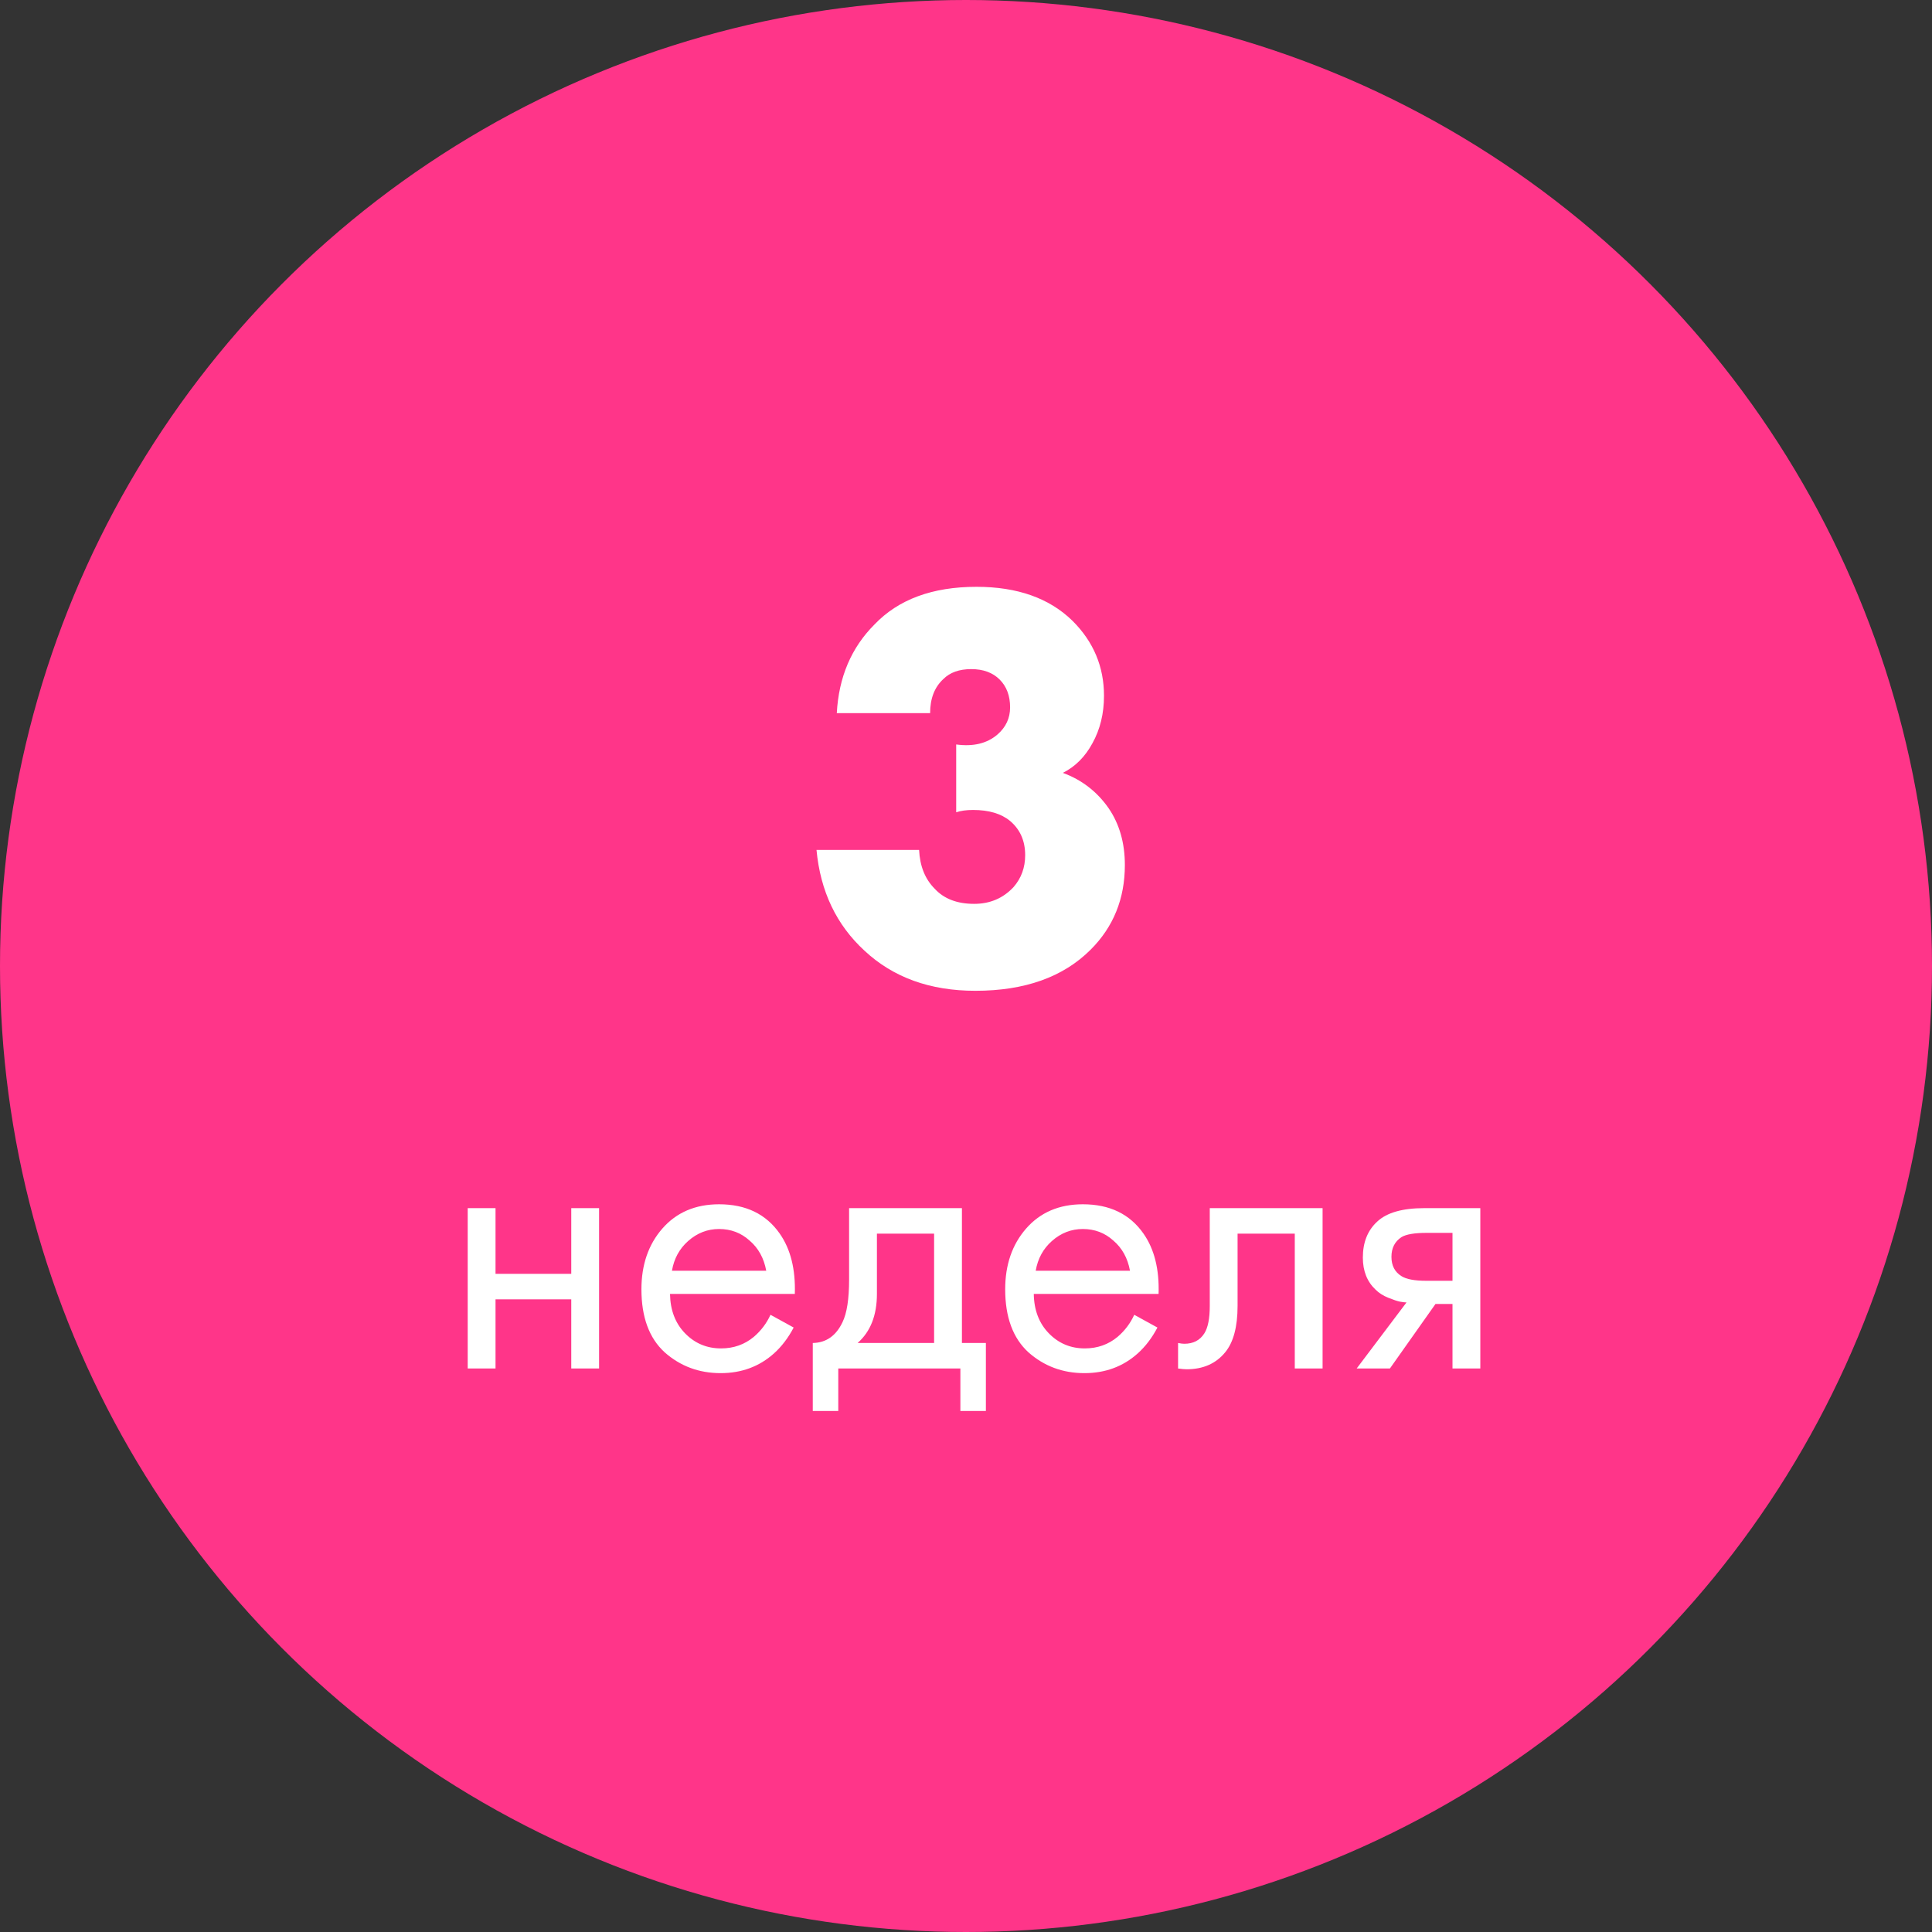
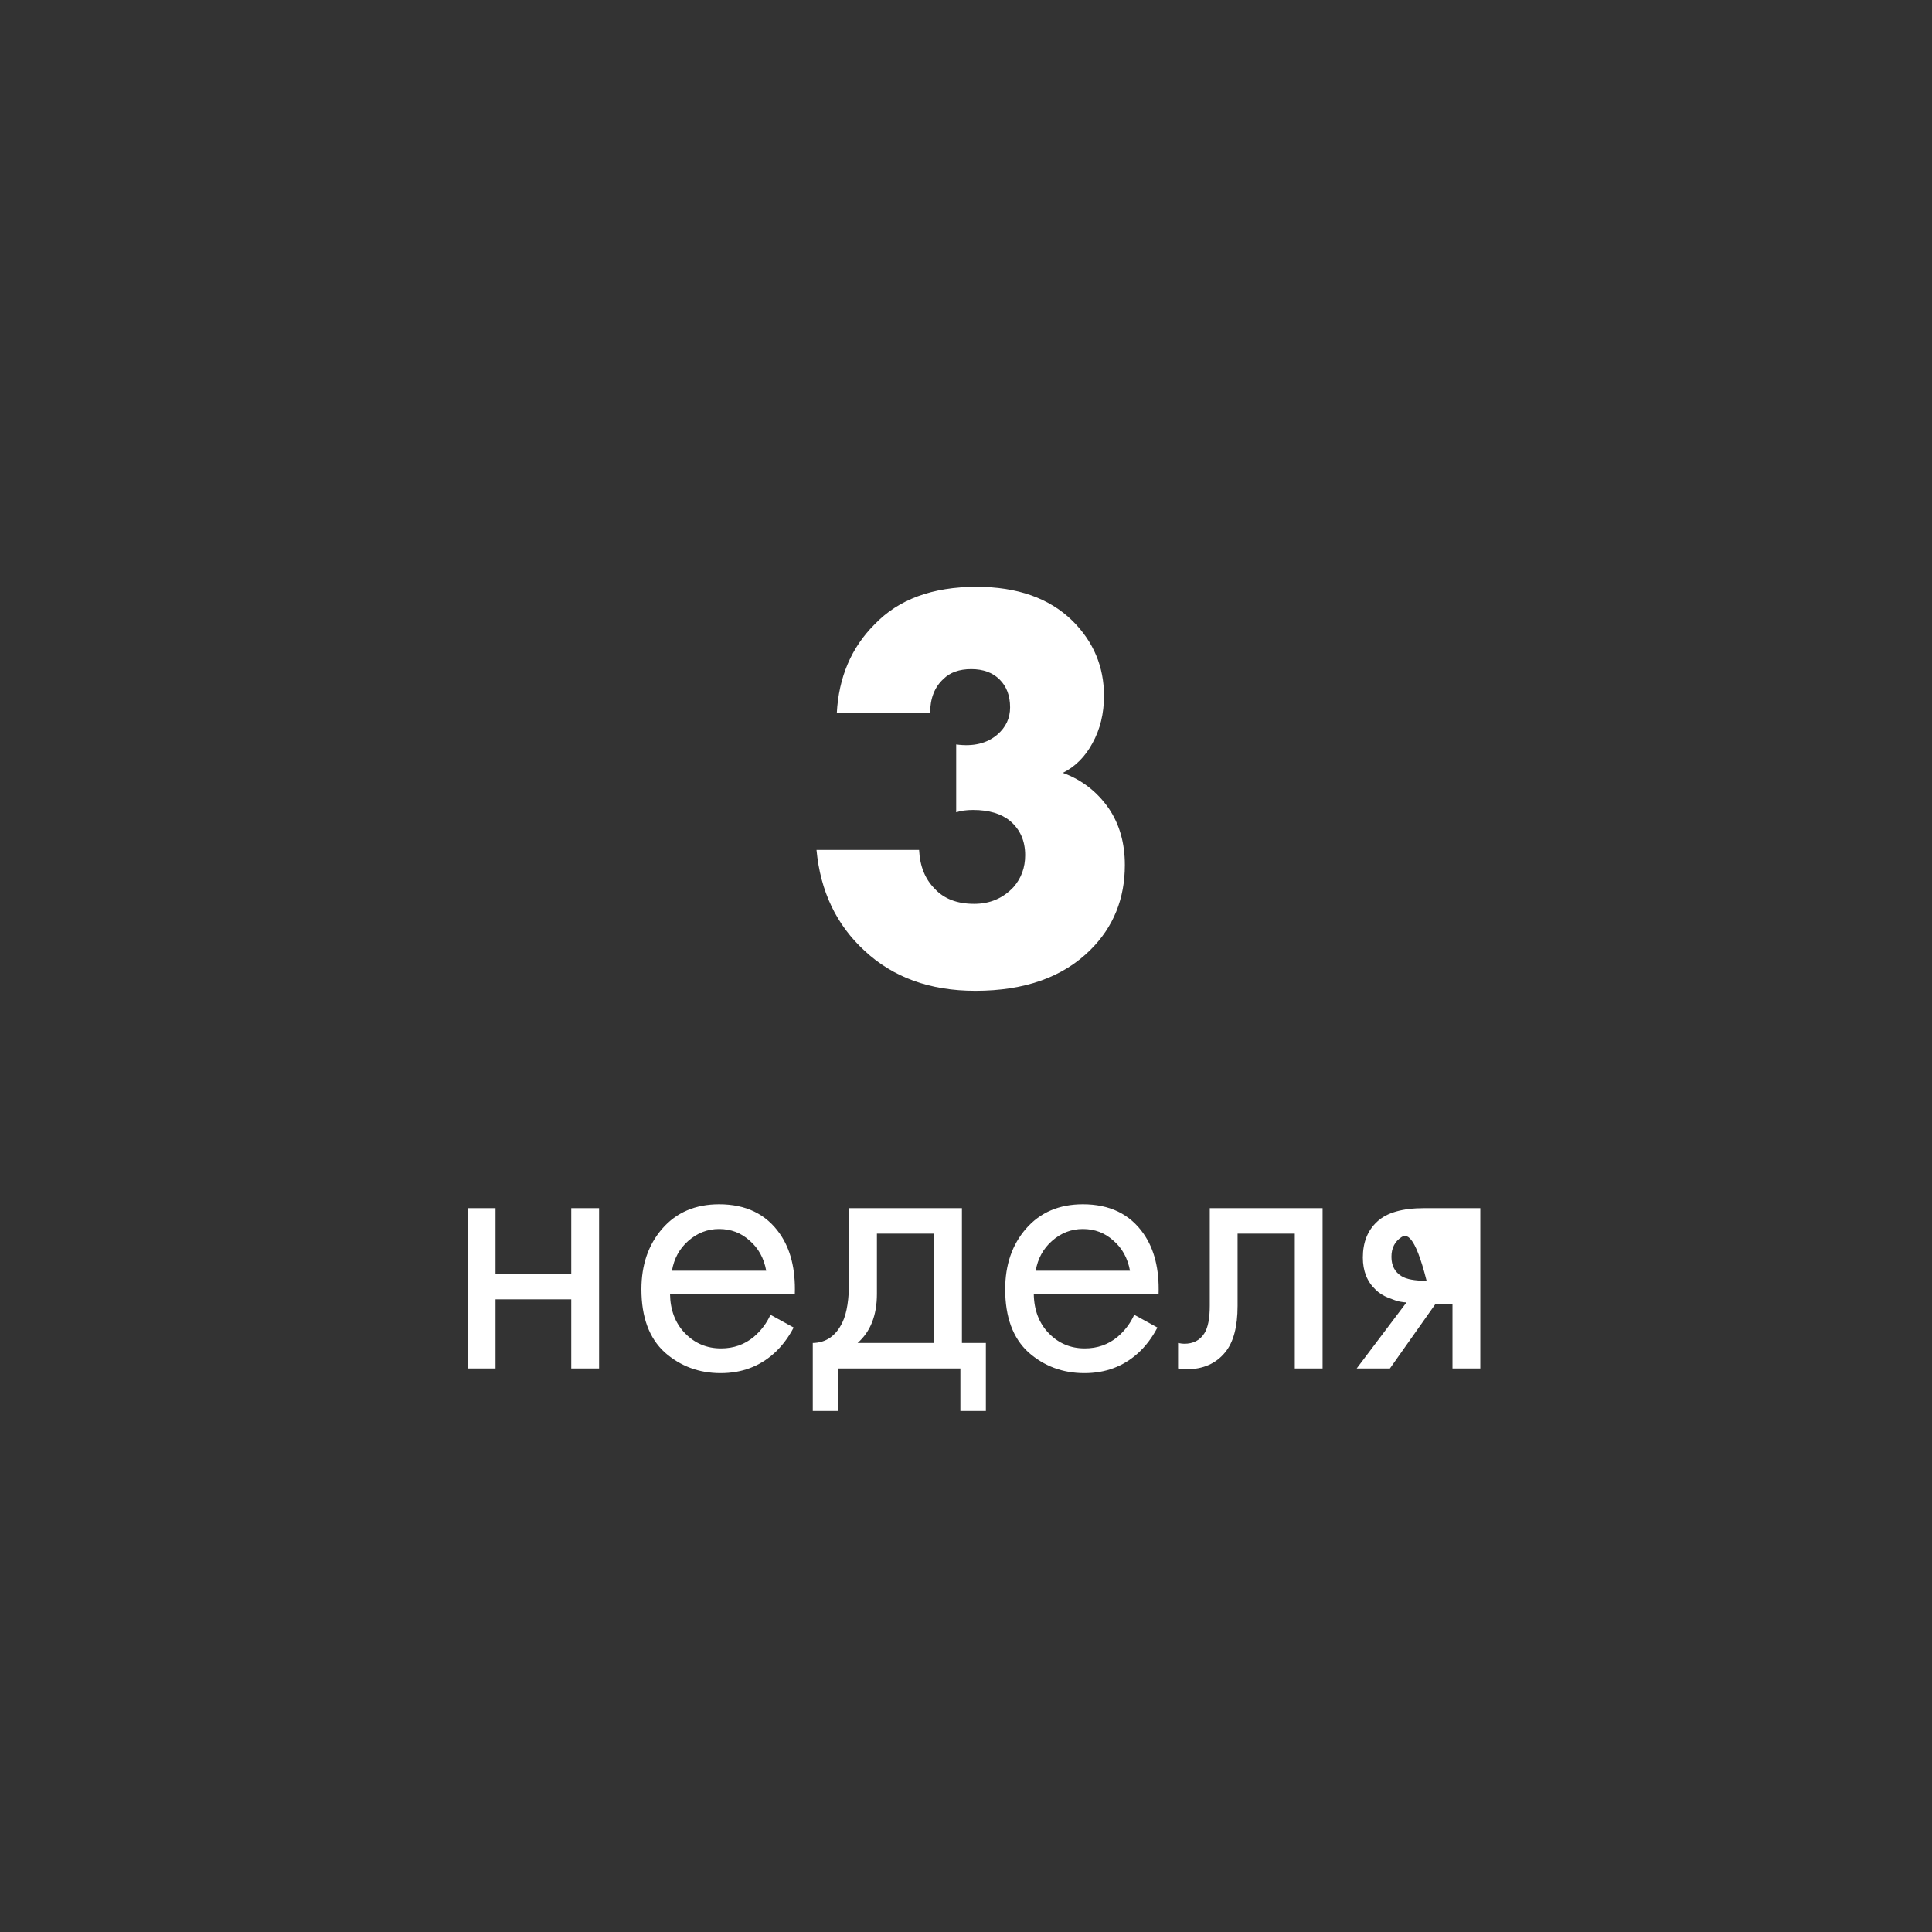
<svg xmlns="http://www.w3.org/2000/svg" width="120" height="120" viewBox="0 0 120 120" fill="none">
  <rect x="0" y="0" width="120" height="120" fill="#333333" stroke="none" />
-   <circle cx="60" cy="60" r="60" fill="#FF3589" />
-   <path d="M50.715 52.792H57.087C57.135 53.8 57.459 54.604 58.059 55.204C58.635 55.828 59.451 56.14 60.507 56.14C61.491 56.14 62.307 55.792 62.955 55.096C63.435 54.544 63.675 53.884 63.675 53.116C63.675 52.228 63.363 51.52 62.739 50.992C62.187 50.536 61.419 50.308 60.435 50.308C60.027 50.308 59.679 50.356 59.391 50.452V46.24C60.447 46.384 61.299 46.18 61.947 45.628C62.475 45.172 62.739 44.608 62.739 43.936C62.739 43.216 62.523 42.64 62.091 42.208C61.659 41.776 61.071 41.56 60.327 41.56C59.583 41.56 59.007 41.764 58.599 42.172C58.047 42.676 57.771 43.384 57.771 44.296H51.975C52.095 42.064 52.875 40.228 54.315 38.788C55.803 37.228 57.915 36.448 60.651 36.448C63.195 36.448 65.187 37.156 66.627 38.572C67.923 39.868 68.571 41.416 68.571 43.216C68.571 44.32 68.331 45.304 67.851 46.168C67.395 47.008 66.783 47.62 66.015 48.004C67.191 48.436 68.139 49.168 68.859 50.2C69.531 51.184 69.867 52.36 69.867 53.728C69.867 55.816 69.159 57.568 67.743 58.984C66.039 60.688 63.651 61.54 60.579 61.54C57.771 61.54 55.479 60.712 53.703 59.056C51.951 57.448 50.955 55.36 50.715 52.792ZM29.05 85V75.04H30.778V79.12H35.482V75.04H37.21V85H35.482V80.704H30.778V85H29.05ZM47.856 81.664L49.296 82.456C48.96 83.096 48.552 83.632 48.072 84.064C47.16 84.88 46.056 85.288 44.76 85.288C43.416 85.288 42.256 84.856 41.28 83.992C40.32 83.112 39.84 81.808 39.84 80.08C39.84 78.56 40.272 77.304 41.136 76.312C42.016 75.304 43.192 74.8 44.664 74.8C46.328 74.8 47.584 75.408 48.432 76.624C49.104 77.584 49.416 78.832 49.368 80.368H41.616C41.632 81.376 41.944 82.192 42.552 82.816C43.16 83.44 43.904 83.752 44.784 83.752C45.568 83.752 46.248 83.512 46.824 83.032C47.272 82.648 47.616 82.192 47.856 81.664ZM41.736 78.928H47.592C47.448 78.144 47.104 77.52 46.56 77.056C46.032 76.576 45.4 76.336 44.664 76.336C43.944 76.336 43.304 76.584 42.744 77.08C42.2 77.56 41.864 78.176 41.736 78.928ZM52.739 75.04H59.747V83.416H61.235V87.64H59.651V85H52.067V87.64H50.483V83.416C51.315 83.4 51.931 82.968 52.331 82.12C52.603 81.56 52.739 80.68 52.739 79.48V75.04ZM58.019 83.416V76.624H54.467V80.368C54.467 81.696 54.067 82.712 53.267 83.416H58.019ZM70.45 81.664L71.89 82.456C71.554 83.096 71.146 83.632 70.666 84.064C69.754 84.88 68.65 85.288 67.354 85.288C66.01 85.288 64.85 84.856 63.874 83.992C62.914 83.112 62.434 81.808 62.434 80.08C62.434 78.56 62.866 77.304 63.73 76.312C64.61 75.304 65.786 74.8 67.258 74.8C68.922 74.8 70.178 75.408 71.026 76.624C71.698 77.584 72.01 78.832 71.962 80.368H64.21C64.226 81.376 64.538 82.192 65.146 82.816C65.754 83.44 66.498 83.752 67.378 83.752C68.162 83.752 68.842 83.512 69.418 83.032C69.866 82.648 70.21 82.192 70.45 81.664ZM64.33 78.928H70.186C70.042 78.144 69.698 77.52 69.154 77.056C68.626 76.576 67.994 76.336 67.258 76.336C66.538 76.336 65.898 76.584 65.338 77.08C64.794 77.56 64.458 78.176 64.33 78.928ZM82.148 75.04V85H80.421V76.624H76.868V81.112C76.868 82.408 76.612 83.368 76.1 83.992C75.525 84.696 74.725 85.048 73.701 85.048C73.573 85.048 73.397 85.032 73.172 85V83.416C73.332 83.448 73.46 83.464 73.556 83.464C74.117 83.464 74.532 83.248 74.805 82.816C75.028 82.464 75.141 81.896 75.141 81.112V75.04H82.148ZM84.265 85L87.361 80.896C87.265 80.896 87.129 80.88 86.953 80.848C86.793 80.816 86.553 80.736 86.233 80.608C85.913 80.48 85.649 80.312 85.441 80.104C84.913 79.608 84.649 78.944 84.649 78.112C84.649 77.168 84.945 76.424 85.537 75.88C86.129 75.32 87.105 75.04 88.465 75.04H91.945V85H90.217V80.992H89.161L86.329 85H84.265ZM90.217 79.552V76.576H88.609C87.857 76.576 87.337 76.664 87.049 76.84C86.633 77.112 86.425 77.52 86.425 78.064C86.425 78.608 86.633 79.008 87.049 79.264C87.353 79.456 87.865 79.552 88.585 79.552H90.217Z" fill="white" />
+   <path d="M50.715 52.792H57.087C57.135 53.8 57.459 54.604 58.059 55.204C58.635 55.828 59.451 56.14 60.507 56.14C61.491 56.14 62.307 55.792 62.955 55.096C63.435 54.544 63.675 53.884 63.675 53.116C63.675 52.228 63.363 51.52 62.739 50.992C62.187 50.536 61.419 50.308 60.435 50.308C60.027 50.308 59.679 50.356 59.391 50.452V46.24C60.447 46.384 61.299 46.18 61.947 45.628C62.475 45.172 62.739 44.608 62.739 43.936C62.739 43.216 62.523 42.64 62.091 42.208C61.659 41.776 61.071 41.56 60.327 41.56C59.583 41.56 59.007 41.764 58.599 42.172C58.047 42.676 57.771 43.384 57.771 44.296H51.975C52.095 42.064 52.875 40.228 54.315 38.788C55.803 37.228 57.915 36.448 60.651 36.448C63.195 36.448 65.187 37.156 66.627 38.572C67.923 39.868 68.571 41.416 68.571 43.216C68.571 44.32 68.331 45.304 67.851 46.168C67.395 47.008 66.783 47.62 66.015 48.004C67.191 48.436 68.139 49.168 68.859 50.2C69.531 51.184 69.867 52.36 69.867 53.728C69.867 55.816 69.159 57.568 67.743 58.984C66.039 60.688 63.651 61.54 60.579 61.54C57.771 61.54 55.479 60.712 53.703 59.056C51.951 57.448 50.955 55.36 50.715 52.792ZM29.05 85V75.04H30.778V79.12H35.482V75.04H37.21V85H35.482V80.704H30.778V85H29.05ZM47.856 81.664L49.296 82.456C48.96 83.096 48.552 83.632 48.072 84.064C47.16 84.88 46.056 85.288 44.76 85.288C43.416 85.288 42.256 84.856 41.28 83.992C40.32 83.112 39.84 81.808 39.84 80.08C39.84 78.56 40.272 77.304 41.136 76.312C42.016 75.304 43.192 74.8 44.664 74.8C46.328 74.8 47.584 75.408 48.432 76.624C49.104 77.584 49.416 78.832 49.368 80.368H41.616C41.632 81.376 41.944 82.192 42.552 82.816C43.16 83.44 43.904 83.752 44.784 83.752C45.568 83.752 46.248 83.512 46.824 83.032C47.272 82.648 47.616 82.192 47.856 81.664ZM41.736 78.928H47.592C47.448 78.144 47.104 77.52 46.56 77.056C46.032 76.576 45.4 76.336 44.664 76.336C43.944 76.336 43.304 76.584 42.744 77.08C42.2 77.56 41.864 78.176 41.736 78.928ZM52.739 75.04H59.747V83.416H61.235V87.64H59.651V85H52.067V87.64H50.483V83.416C51.315 83.4 51.931 82.968 52.331 82.12C52.603 81.56 52.739 80.68 52.739 79.48V75.04ZM58.019 83.416V76.624H54.467V80.368C54.467 81.696 54.067 82.712 53.267 83.416H58.019ZM70.45 81.664L71.89 82.456C71.554 83.096 71.146 83.632 70.666 84.064C69.754 84.88 68.65 85.288 67.354 85.288C66.01 85.288 64.85 84.856 63.874 83.992C62.914 83.112 62.434 81.808 62.434 80.08C62.434 78.56 62.866 77.304 63.73 76.312C64.61 75.304 65.786 74.8 67.258 74.8C68.922 74.8 70.178 75.408 71.026 76.624C71.698 77.584 72.01 78.832 71.962 80.368H64.21C64.226 81.376 64.538 82.192 65.146 82.816C65.754 83.44 66.498 83.752 67.378 83.752C68.162 83.752 68.842 83.512 69.418 83.032C69.866 82.648 70.21 82.192 70.45 81.664ZM64.33 78.928H70.186C70.042 78.144 69.698 77.52 69.154 77.056C68.626 76.576 67.994 76.336 67.258 76.336C66.538 76.336 65.898 76.584 65.338 77.08C64.794 77.56 64.458 78.176 64.33 78.928ZM82.148 75.04V85H80.421V76.624H76.868V81.112C76.868 82.408 76.612 83.368 76.1 83.992C75.525 84.696 74.725 85.048 73.701 85.048C73.573 85.048 73.397 85.032 73.172 85V83.416C73.332 83.448 73.46 83.464 73.556 83.464C74.117 83.464 74.532 83.248 74.805 82.816C75.028 82.464 75.141 81.896 75.141 81.112V75.04H82.148ZM84.265 85L87.361 80.896C87.265 80.896 87.129 80.88 86.953 80.848C86.793 80.816 86.553 80.736 86.233 80.608C85.913 80.48 85.649 80.312 85.441 80.104C84.913 79.608 84.649 78.944 84.649 78.112C84.649 77.168 84.945 76.424 85.537 75.88C86.129 75.32 87.105 75.04 88.465 75.04H91.945V85H90.217V80.992H89.161L86.329 85H84.265ZM90.217 79.552H88.609C87.857 76.576 87.337 76.664 87.049 76.84C86.633 77.112 86.425 77.52 86.425 78.064C86.425 78.608 86.633 79.008 87.049 79.264C87.353 79.456 87.865 79.552 88.585 79.552H90.217Z" fill="white" />
</svg>